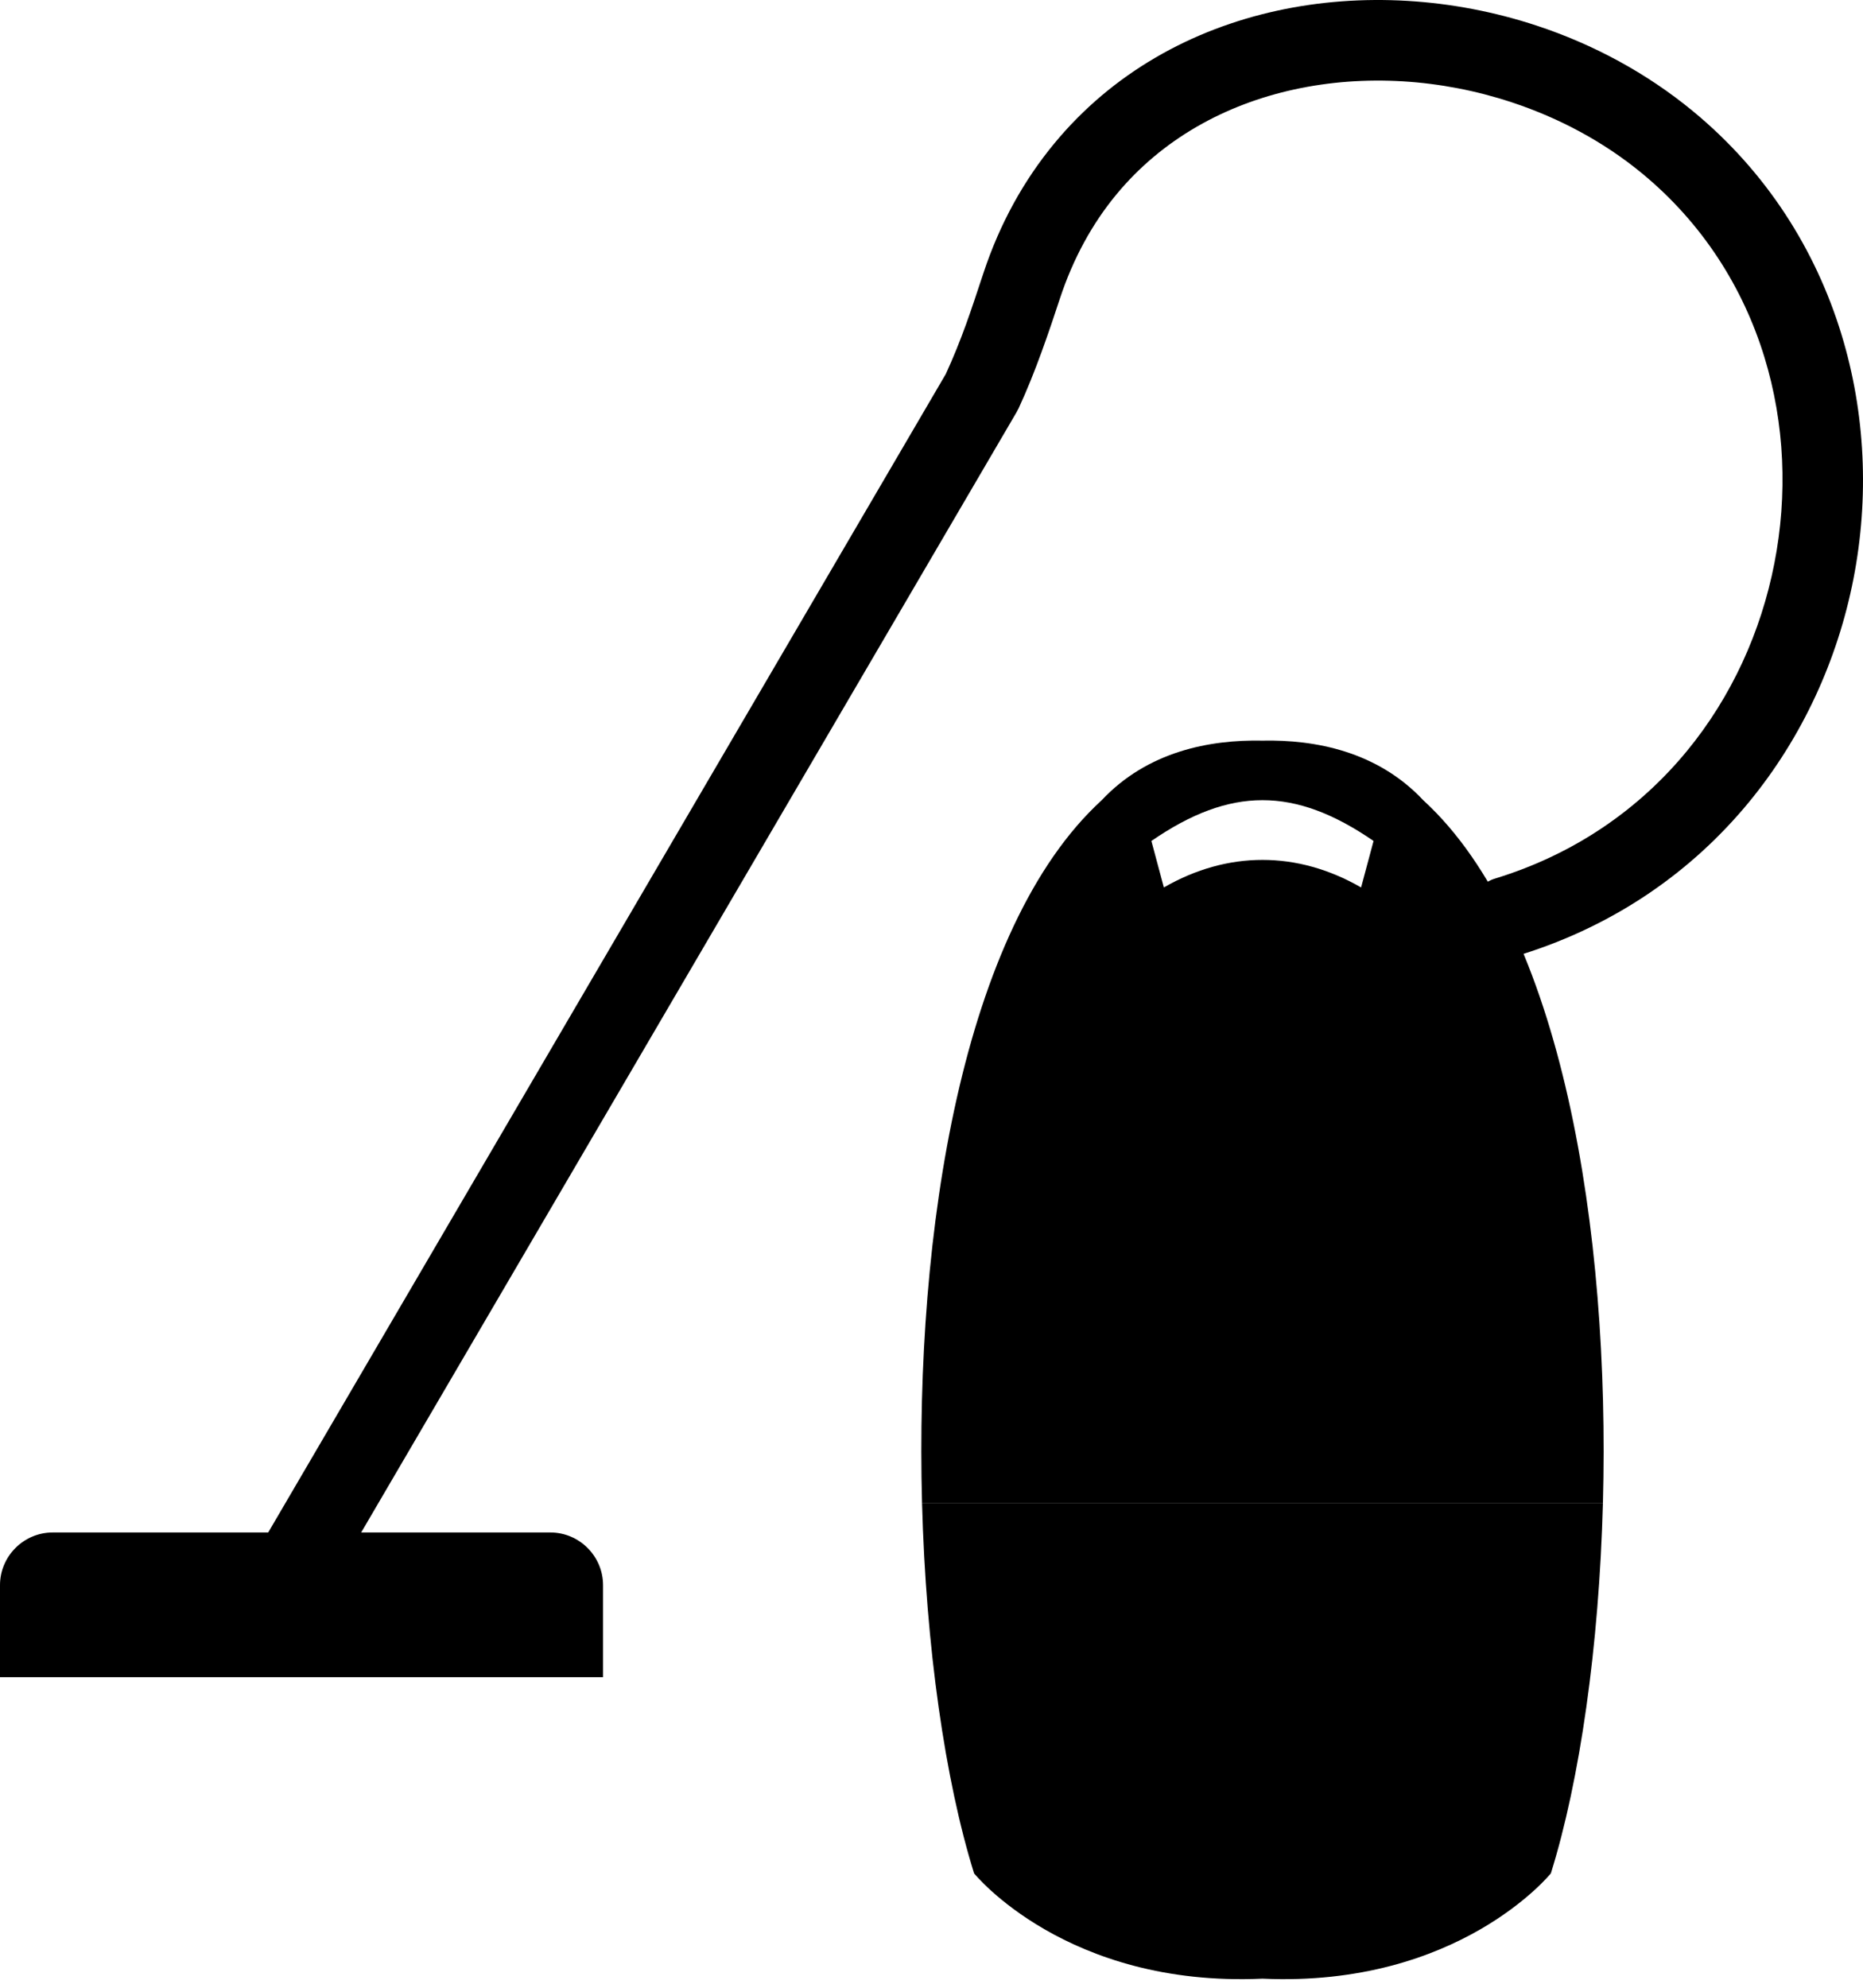
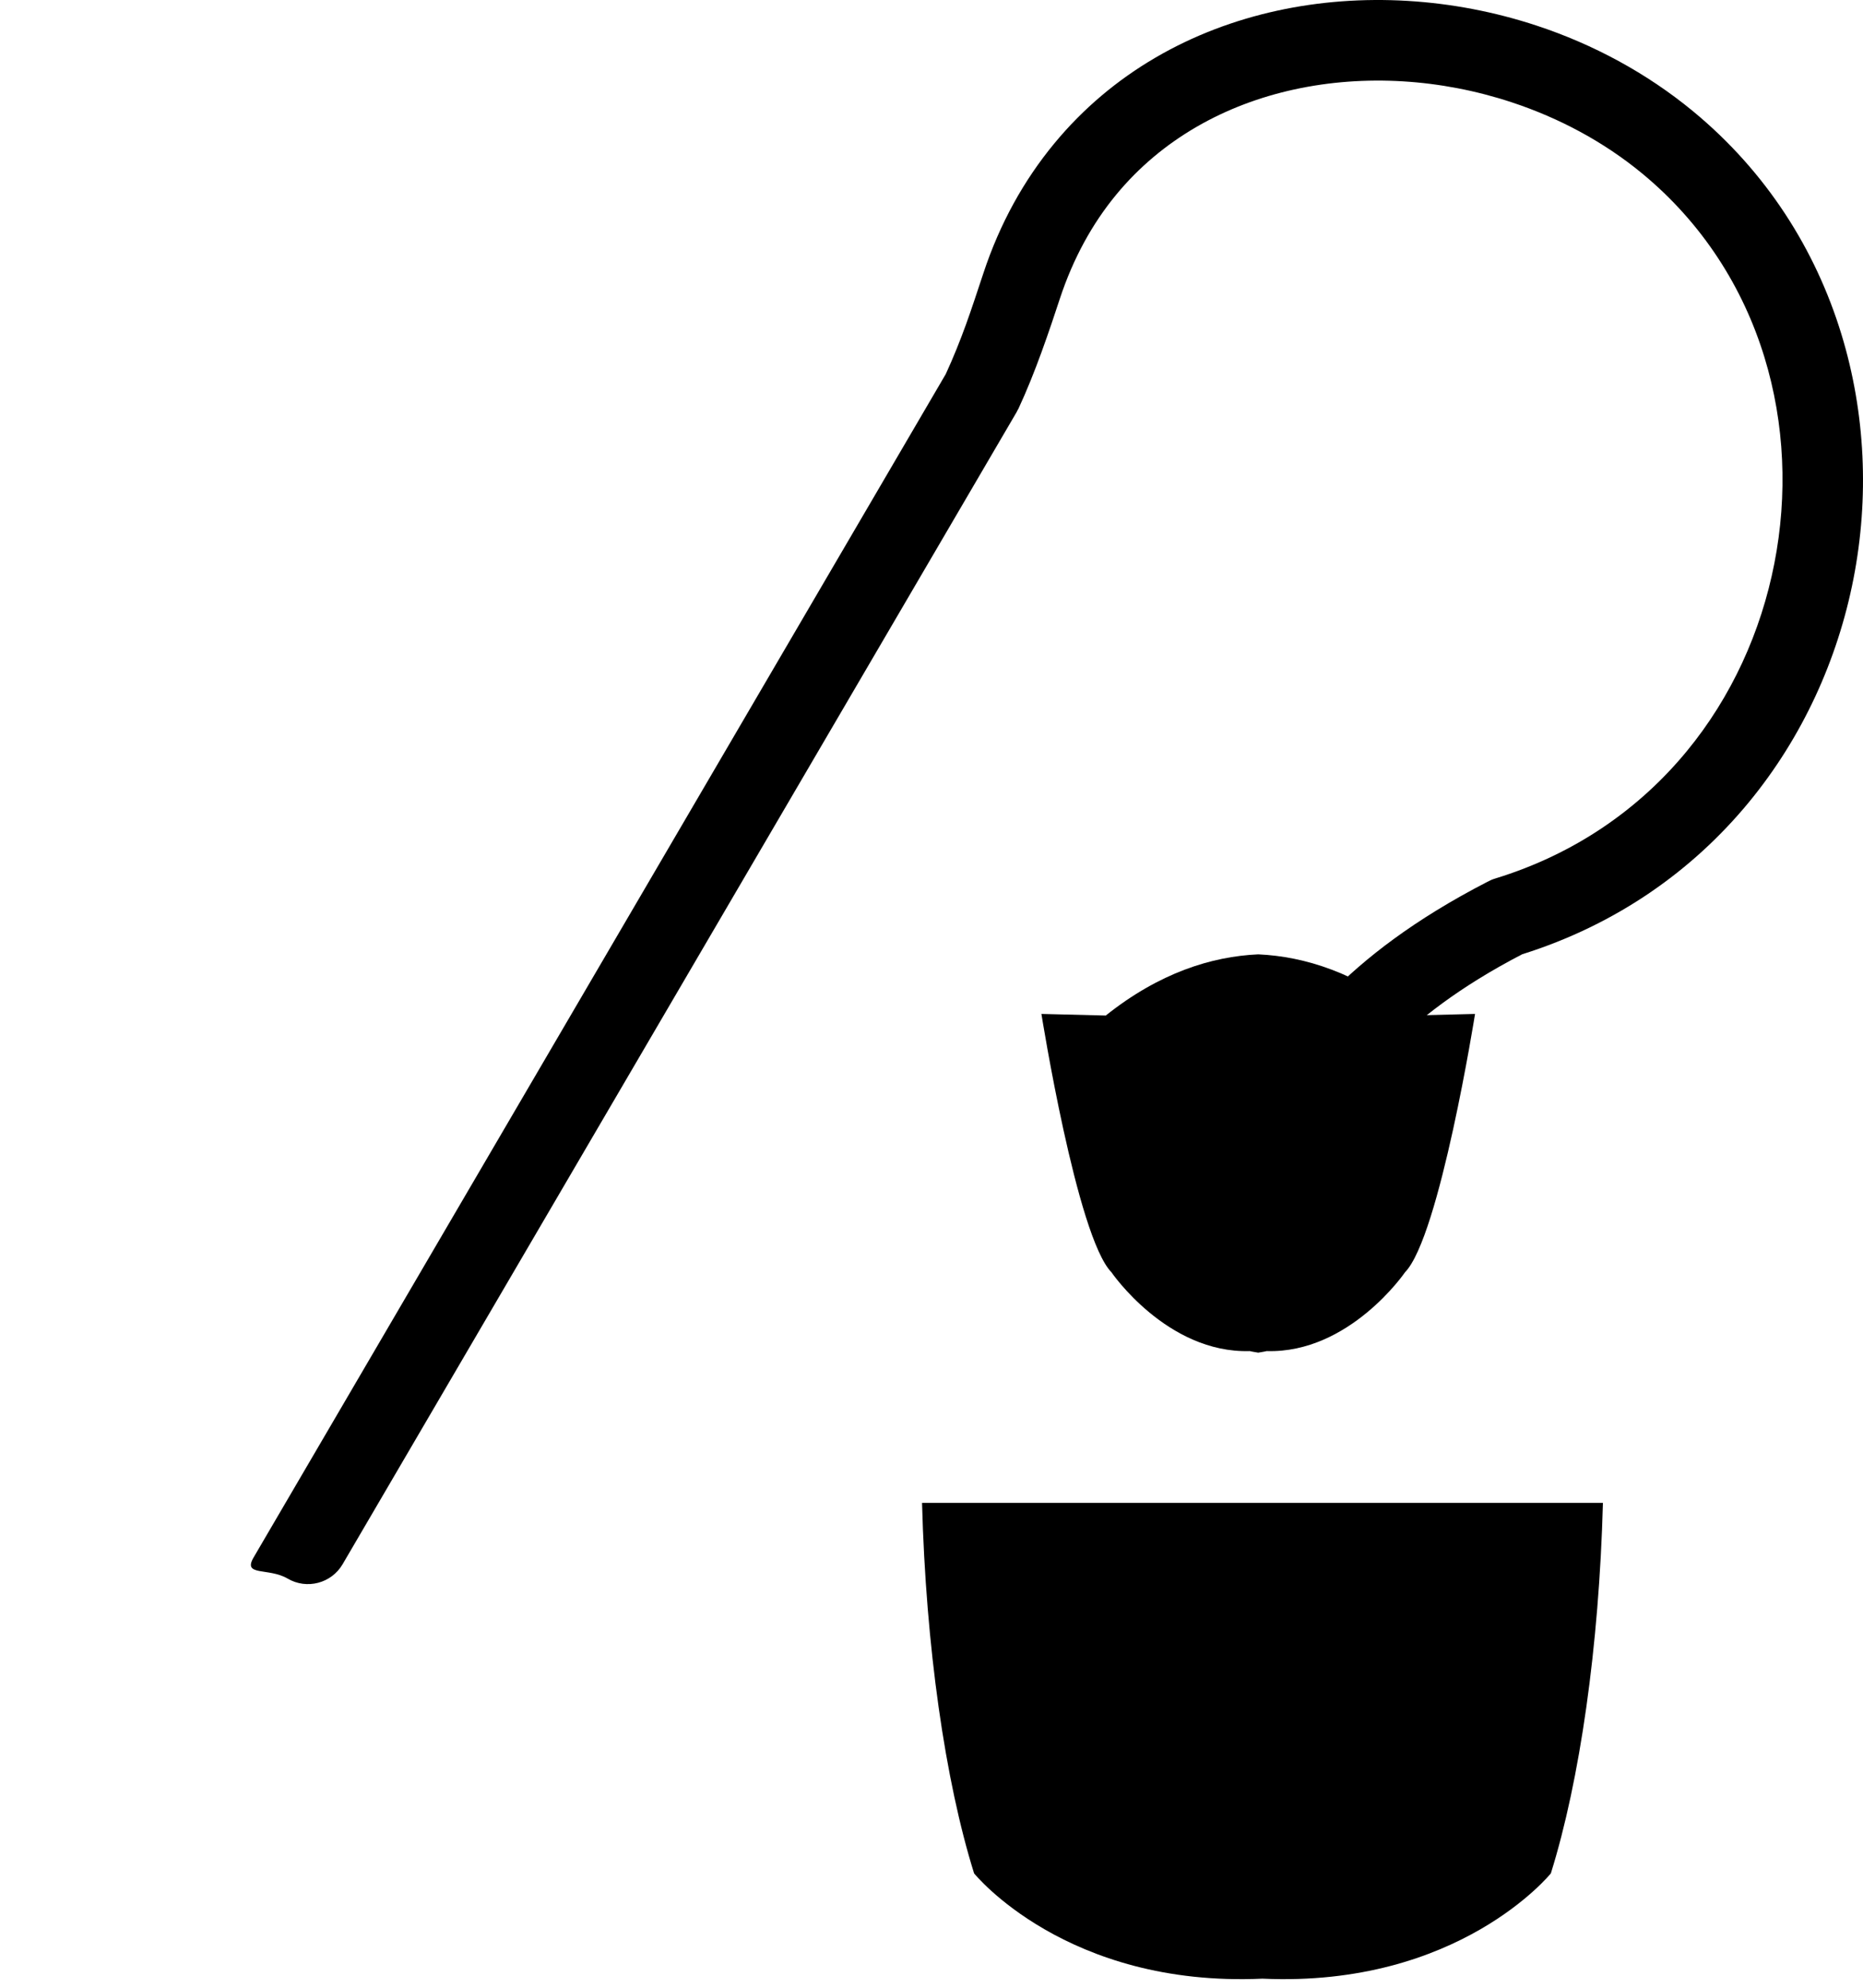
<svg xmlns="http://www.w3.org/2000/svg" width="90" height="96" viewBox="0 0 90 96" fill="none">
-   <path fill-rule="evenodd" clip-rule="evenodd" d="M66.355 40.615C62.537 37.988 59.441 37.988 55.623 40.615L56.225 42.86C59.305 41.086 62.673 41.086 65.753 42.86L66.355 40.615ZM44.543 72.588C44.559 73.201 44.551 72.89 44.543 72.588ZM77.436 72.588C77.426 72.938 77.421 73.141 77.436 72.588ZM68.76 38.651C75.497 44.822 77.784 59.525 77.436 72.584H44.543C44.193 59.526 46.48 44.822 53.218 38.651C55.435 36.289 58.437 35.717 60.989 35.769C63.541 35.717 66.543 36.289 68.76 38.651Z" fill="black" />
  <path fill-rule="evenodd" clip-rule="evenodd" d="M77.436 72.584C77.25 79.519 76.322 85.991 74.921 90.475C74.921 90.475 70.477 95.992 60.989 95.561C51.502 95.992 47.057 90.475 47.057 90.475C45.656 85.991 44.728 79.519 44.543 72.584H77.436Z" fill="black" />
  <path fill-rule="evenodd" clip-rule="evenodd" d="M60.784 46.091C63.037 46.194 65.56 46.982 68.149 49.046L71.258 48.968C71.258 48.968 69.548 59.733 67.877 61.443C67.877 61.443 65.195 65.369 61.192 65.252C61.192 65.252 61.044 65.29 60.784 65.328C60.523 65.29 60.375 65.252 60.375 65.252C56.372 65.369 53.691 61.443 53.691 61.443C52.02 59.733 50.31 48.968 50.31 48.968L53.419 49.046C56.008 46.982 58.53 46.194 60.784 46.091Z" fill="black" />
  <path fill-rule="evenodd" clip-rule="evenodd" d="M60.784 61.939C64.215 61.939 67.013 59.141 67.013 55.709C67.013 52.278 64.215 49.48 60.784 49.48C57.353 49.48 54.554 52.278 54.554 55.709C54.554 59.141 57.353 61.939 60.784 61.939Z" fill="black" />
  <path fill-rule="evenodd" clip-rule="evenodd" d="M60.784 58.448C62.292 58.448 63.522 57.218 63.522 55.709C63.522 54.201 62.292 52.971 60.784 52.971C59.275 52.971 58.045 54.201 58.045 55.709C58.045 57.218 59.275 58.448 60.784 58.448Z" fill="black" />
-   <path fill-rule="evenodd" clip-rule="evenodd" d="M60.989 87.846C63.061 87.846 64.751 86.156 64.751 84.084C64.751 82.013 63.061 80.323 60.989 80.323C58.917 80.323 57.228 82.013 57.228 84.084C57.228 86.156 58.917 87.846 60.989 87.846Z" fill="black" />
  <path d="M16.551 75.546C16.009 76.471 14.819 76.781 13.895 76.239C12.97 75.696 11.709 76.143 12.251 75.219L45.688 18.068C46.06 17.263 46.378 16.462 46.664 15.677C46.92 14.971 47.218 14.07 47.505 13.201C48.304 10.778 49.475 8.695 50.922 6.941C53.737 3.526 57.558 1.419 61.704 0.515C65.783 -0.374 70.186 -0.099 74.242 1.24C76.967 2.139 79.549 3.527 81.788 5.372C85.343 8.304 87.709 12.066 88.954 16.132C90.126 19.959 90.302 24.048 89.539 27.955C88.775 31.865 87.069 35.612 84.479 38.754C81.769 42.04 78.099 44.653 73.536 46.087C67.466 49.236 65.385 52.517 64.026 54.662C63.35 55.727 62.817 56.569 62.001 57.224C61.165 57.896 59.941 57.763 59.269 56.927C58.597 56.091 58.73 54.867 59.566 54.195C59.864 53.956 60.25 53.347 60.738 52.577C62.322 50.077 64.751 46.247 71.857 42.587C71.975 42.522 72.1 42.468 72.234 42.428C76.1 41.244 79.201 39.052 81.48 36.288C83.644 33.664 85.073 30.513 85.718 27.209C86.364 23.903 86.221 20.461 85.24 17.258C84.212 13.899 82.258 10.791 79.322 8.37C77.477 6.85 75.32 5.696 73.024 4.939C69.615 3.813 65.928 3.578 62.526 4.32C59.191 5.048 56.138 6.716 53.92 9.406C52.782 10.786 51.853 12.453 51.203 14.419C50.95 15.187 50.686 15.985 50.317 17.001C49.982 17.92 49.615 18.846 49.194 19.752L49.191 19.75C49.165 19.807 49.135 19.863 49.103 19.919L16.551 75.546Z" fill="black" />
-   <path fill-rule="evenodd" clip-rule="evenodd" d="M29.133 81.002H0V76.558C0 75.157 1.146 74.012 2.546 74.012H26.587C27.988 74.012 29.133 75.157 29.133 76.558V81.002Z" fill="black" />
</svg>